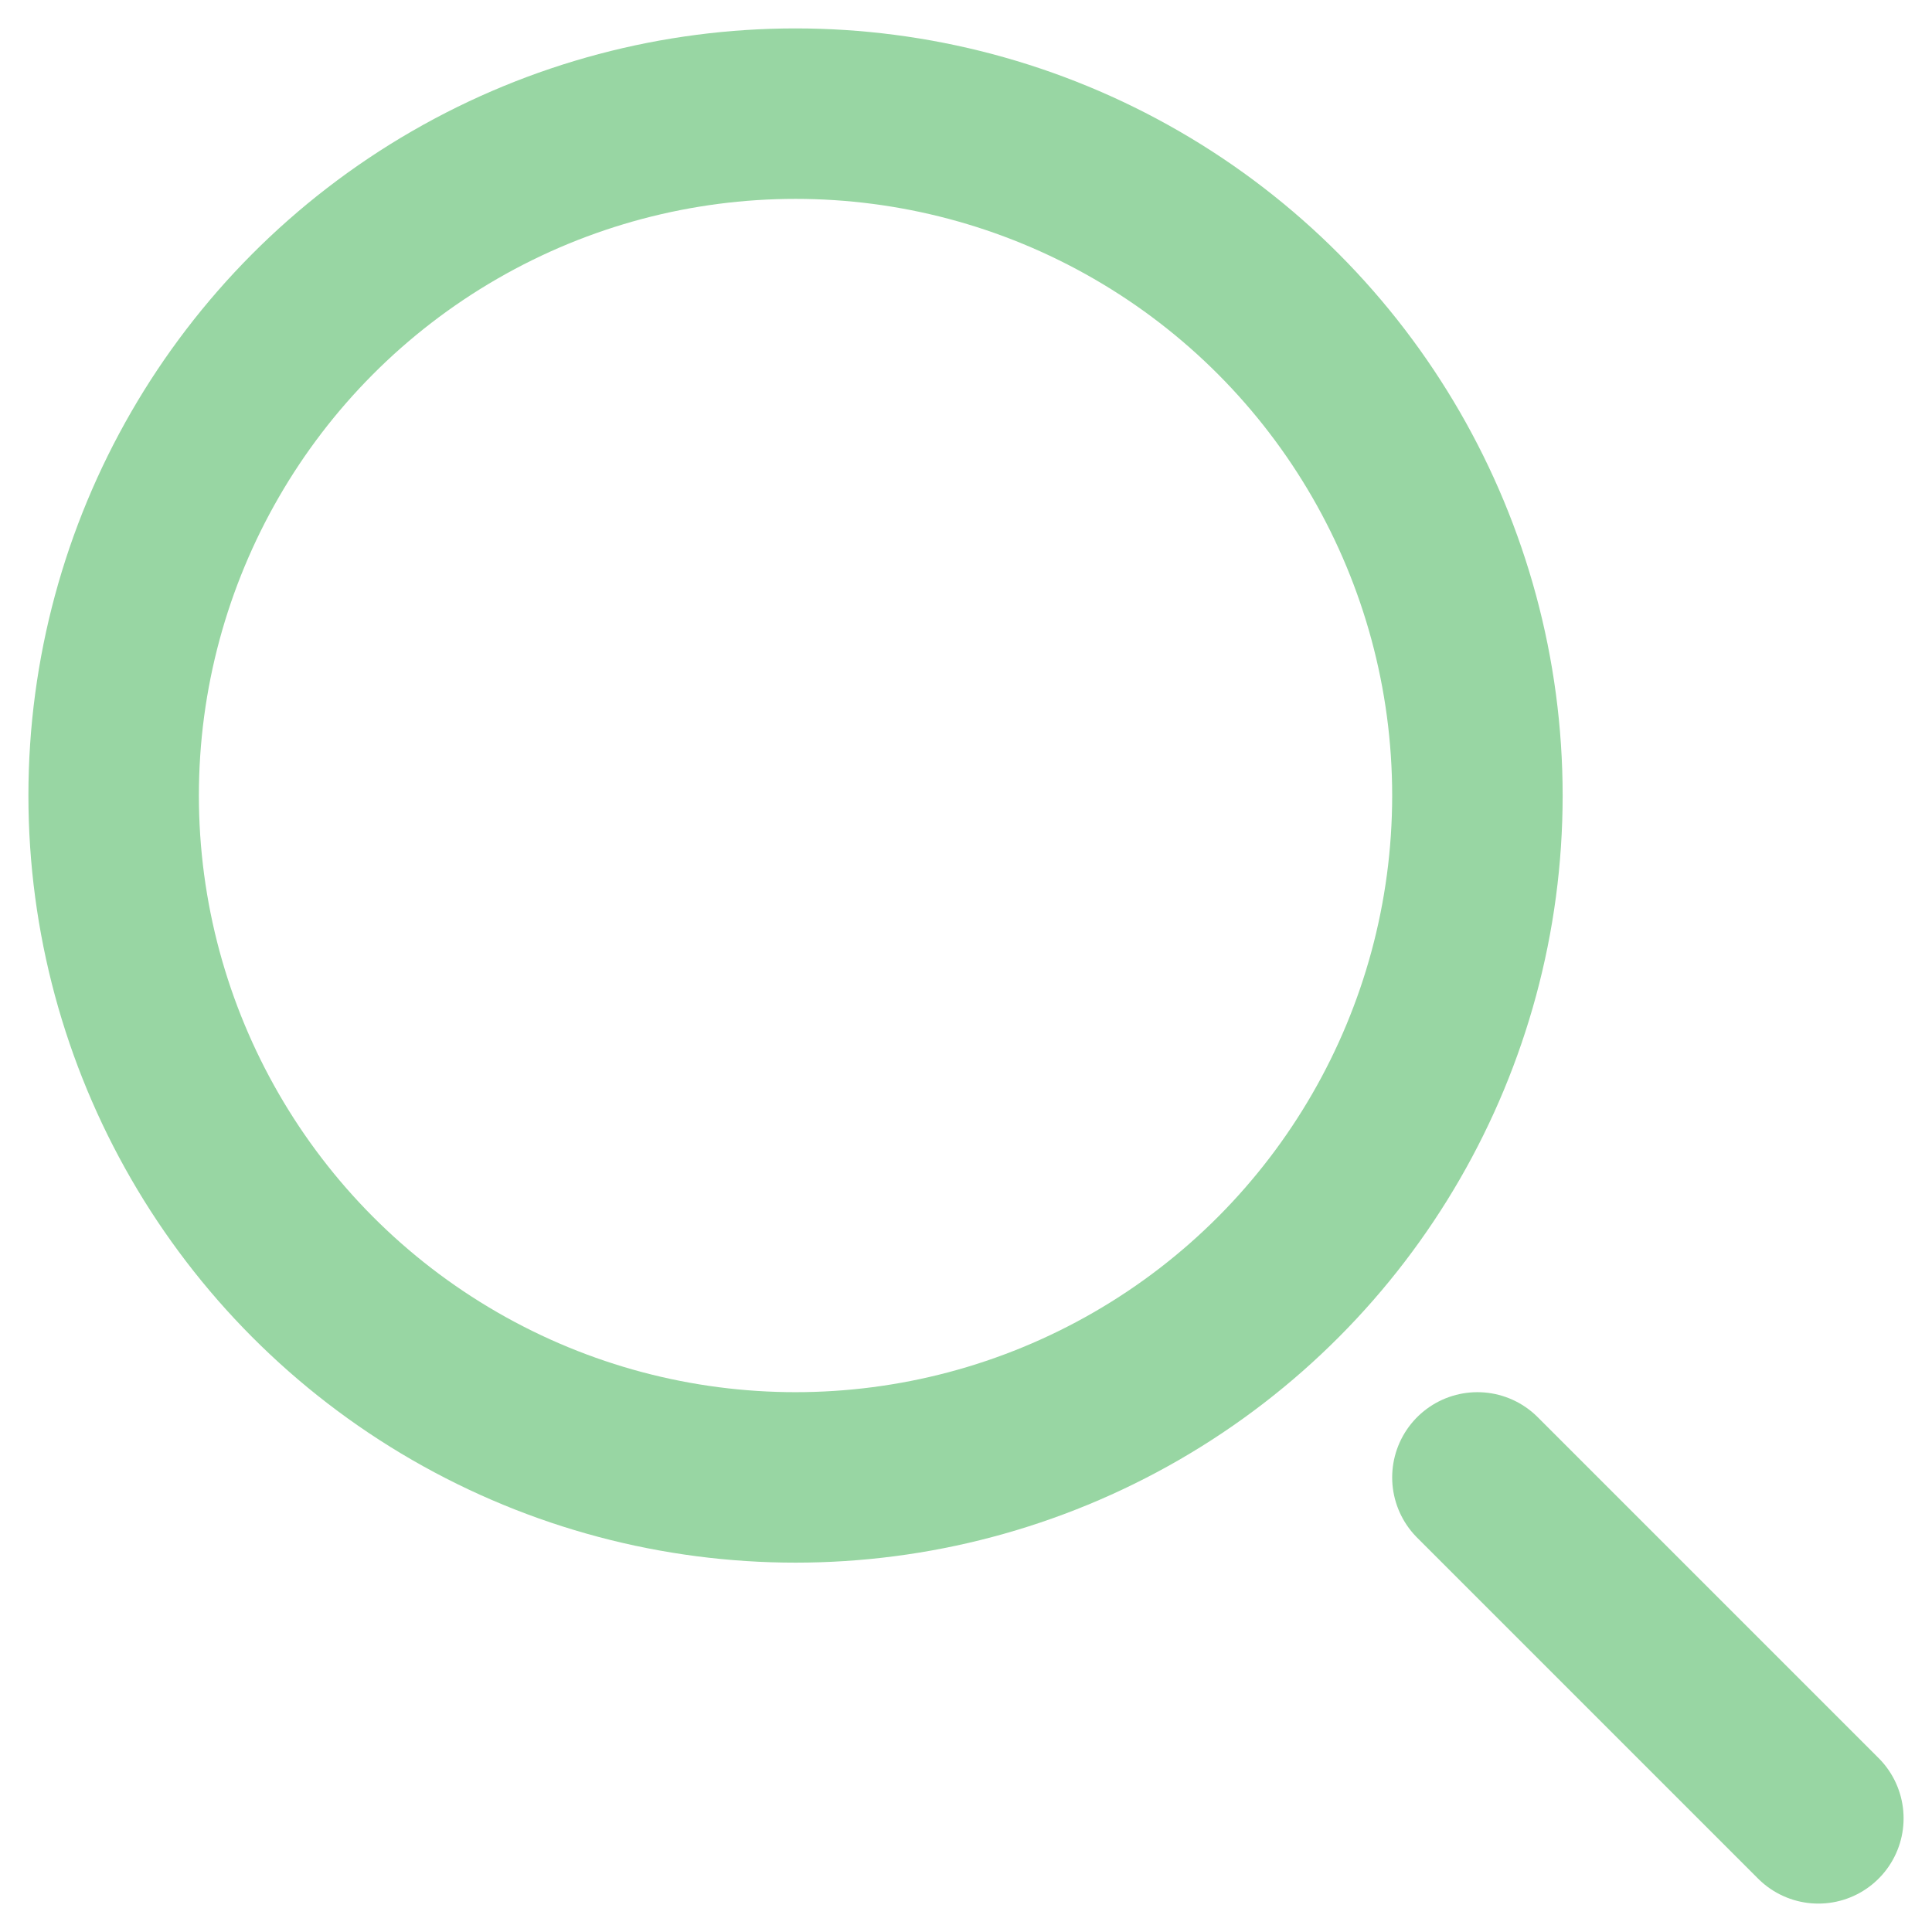
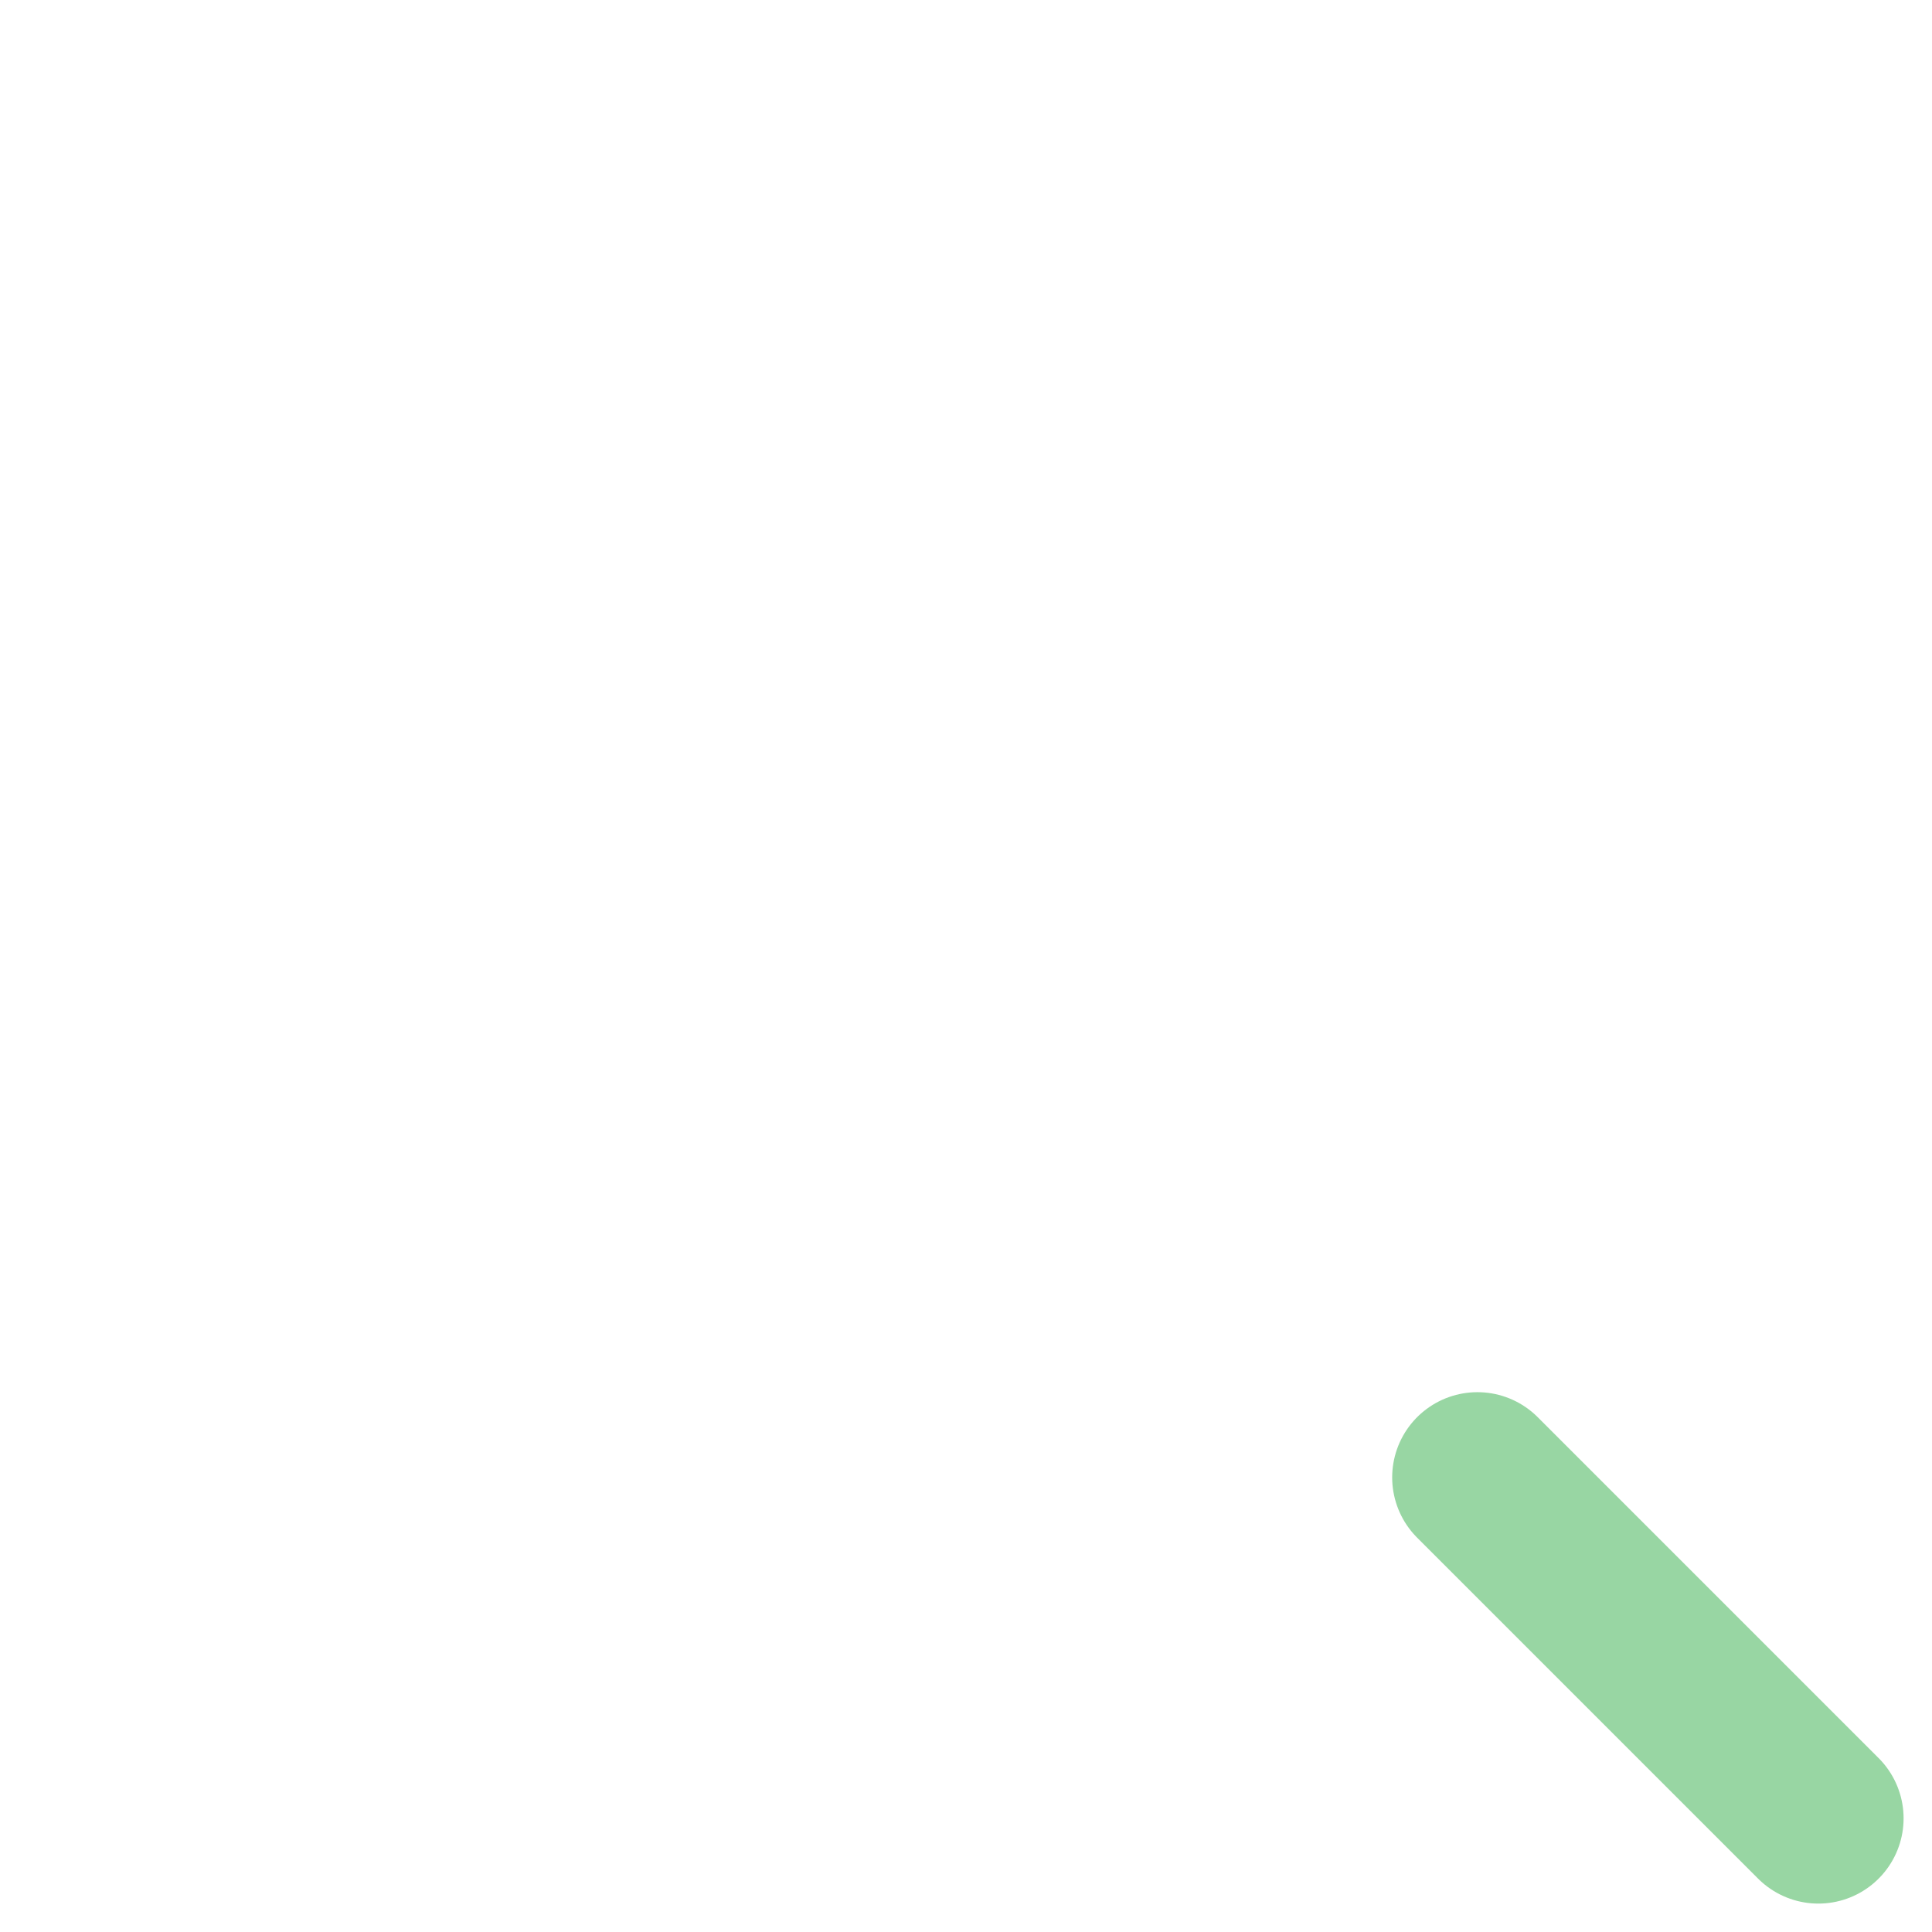
<svg xmlns="http://www.w3.org/2000/svg" height="17" viewBox="0 0 17 17" width="17">
  <g style="stroke:#98d6a3;stroke-width:1.5;fill:none;fill-rule:evenodd;stroke-linecap:round;stroke-linejoin:round">
    <path d="m16 16-3-3" />
-     <circle cx="7" cy="7" r="6" />
  </g>
</svg>